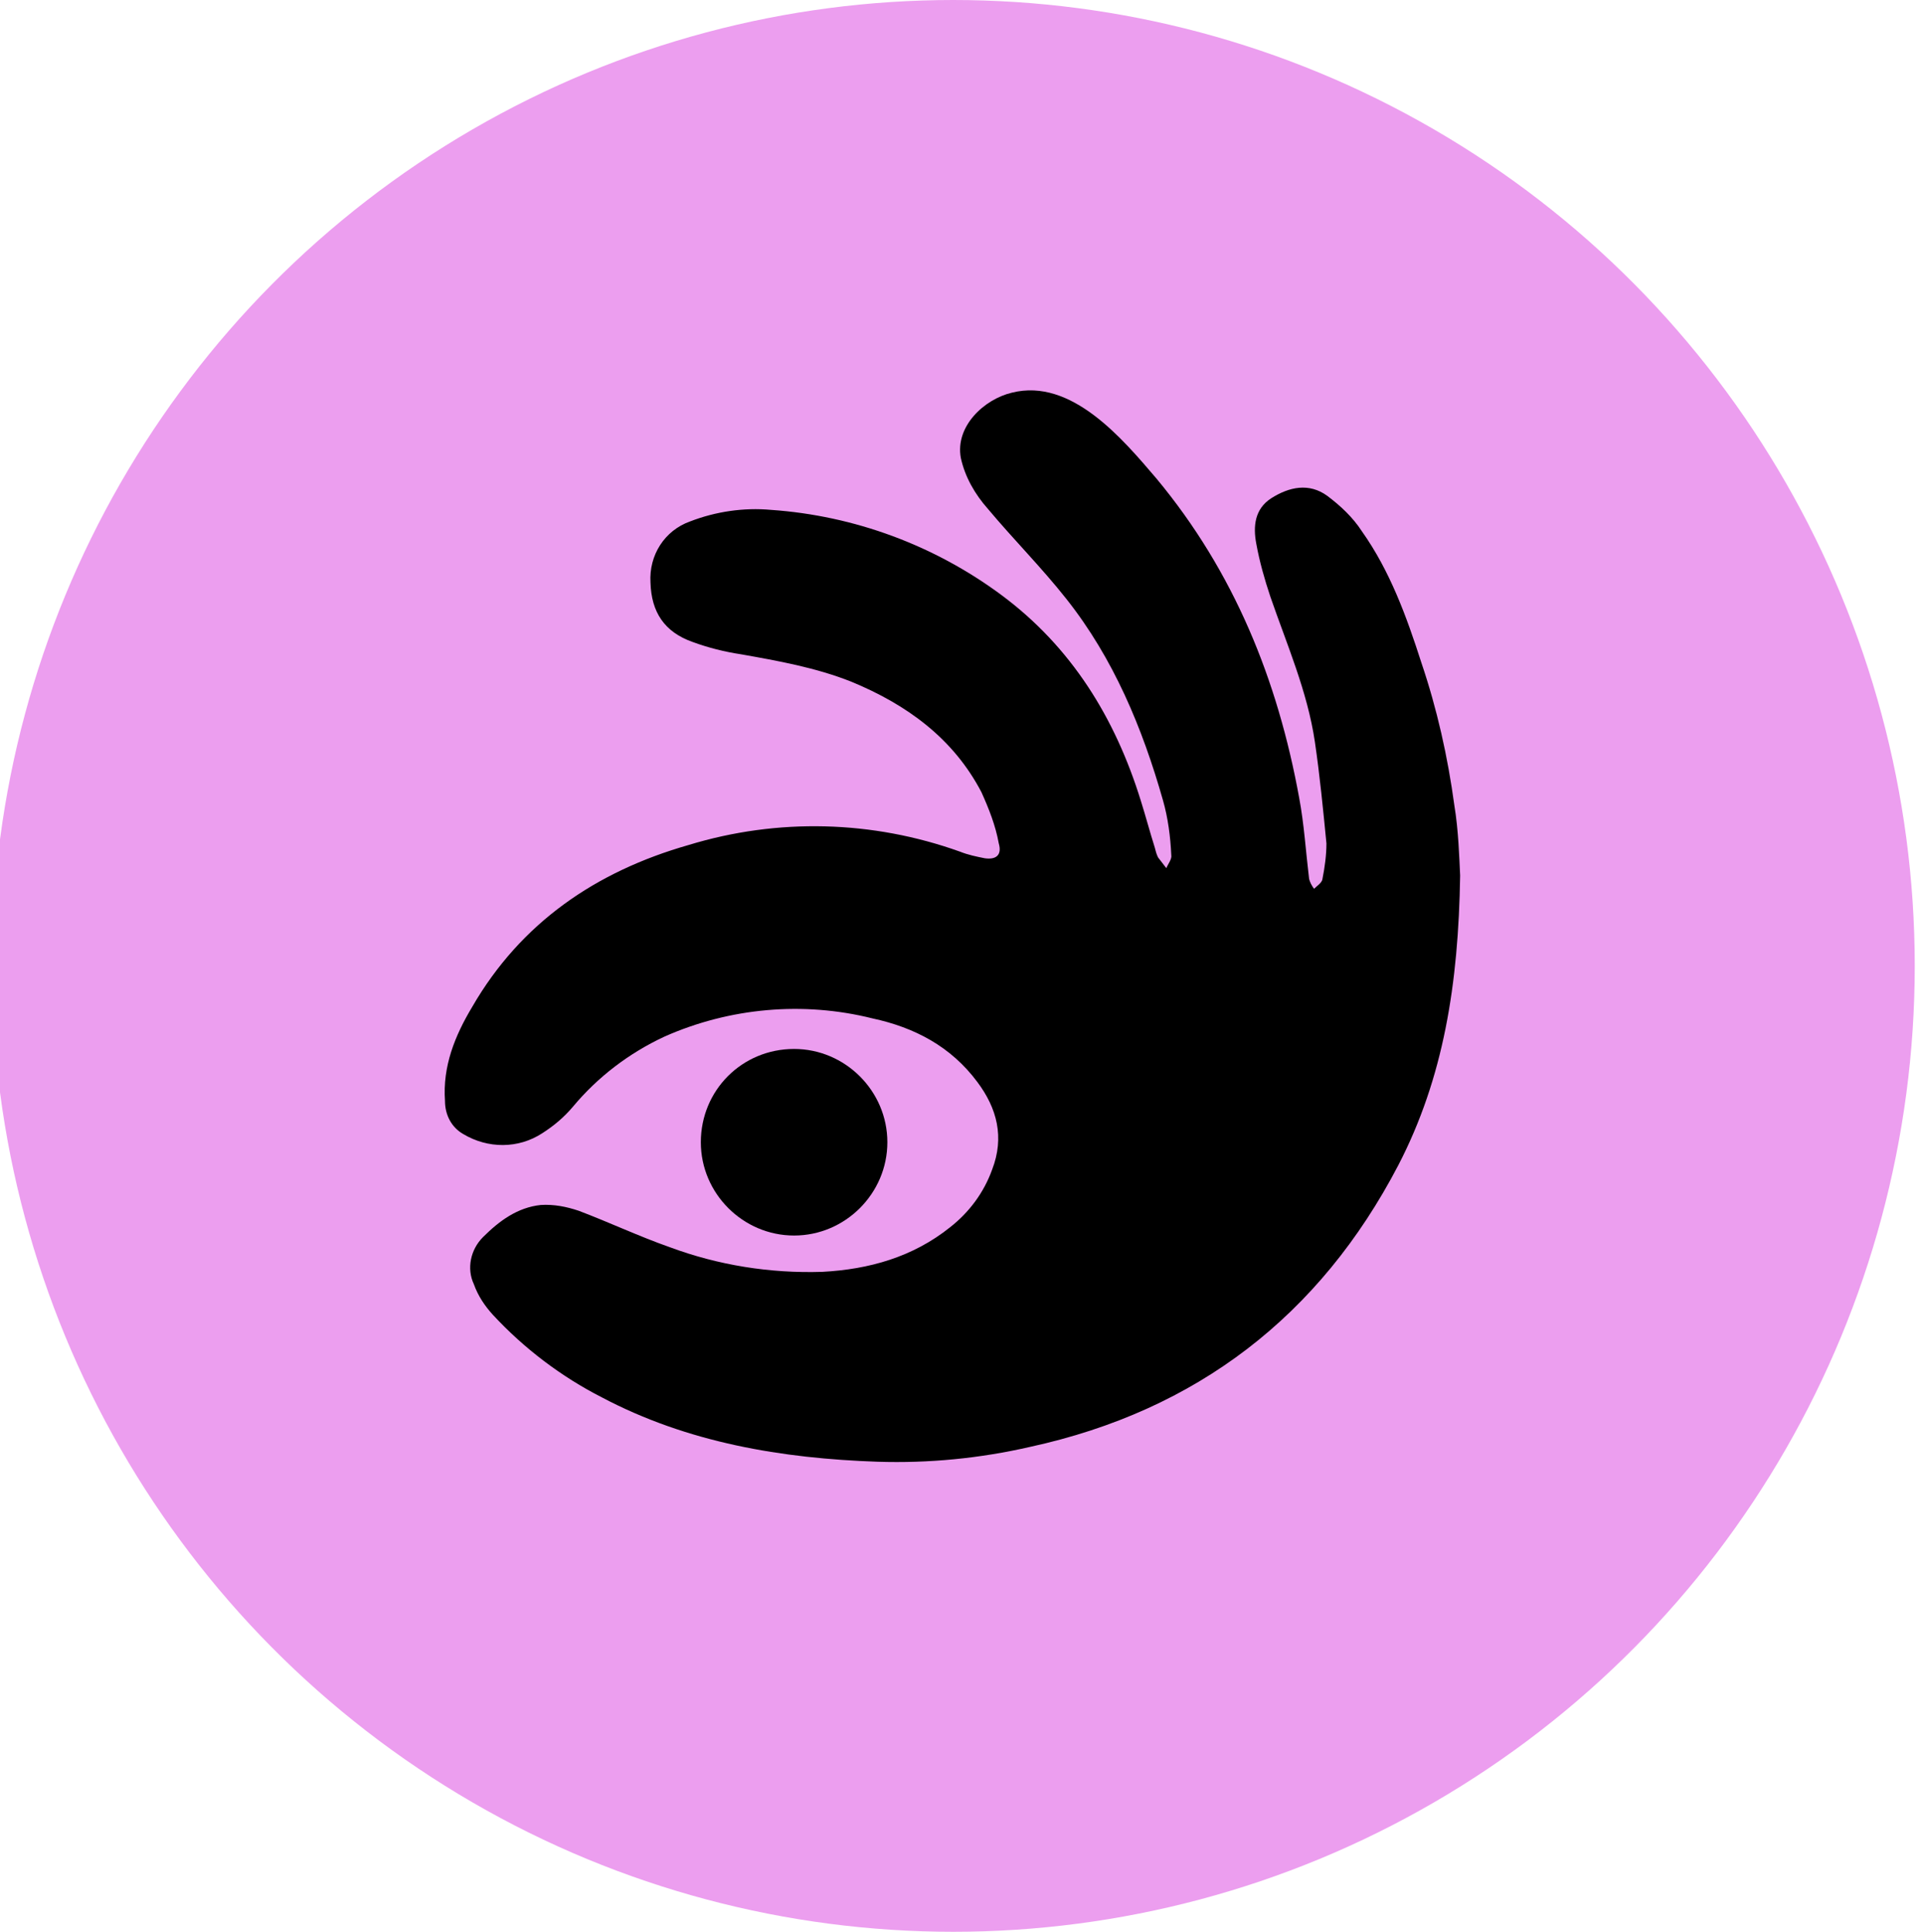
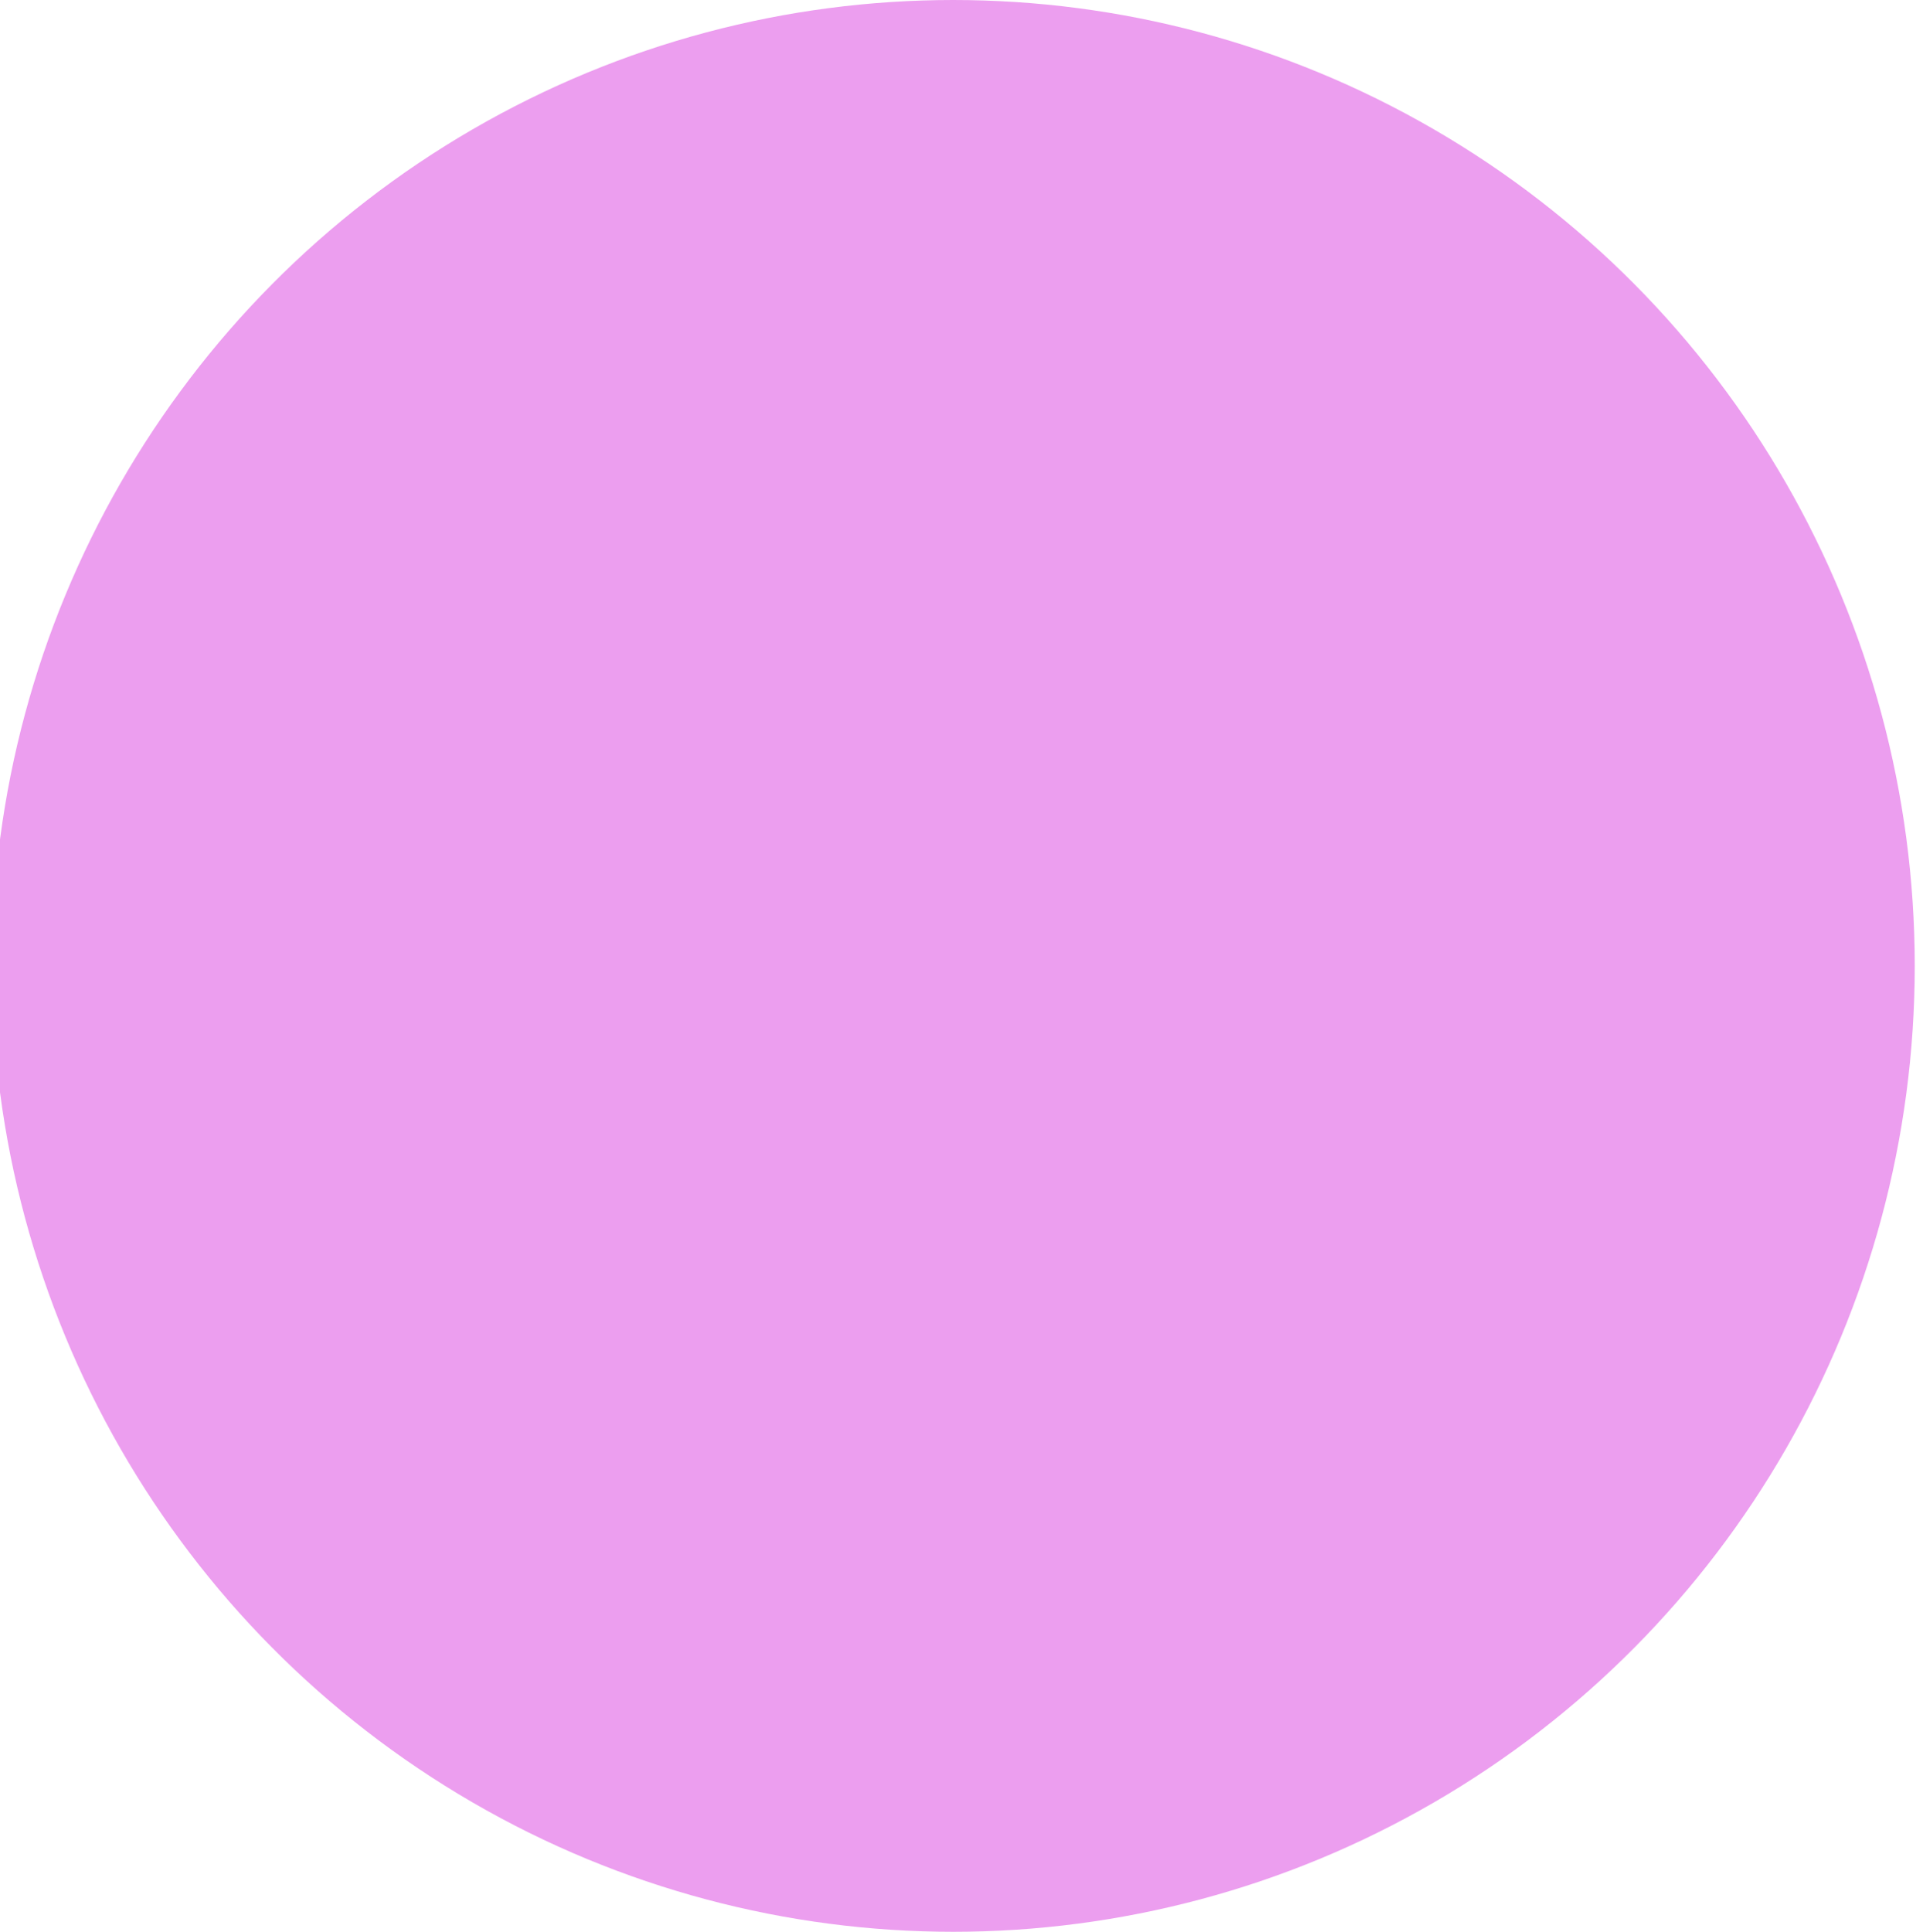
<svg xmlns="http://www.w3.org/2000/svg" version="1.1" id="Livello_1" x="0px" y="0px" viewBox="0 0 233 234" style="enable-background:new 0 0 233 234;" xml:space="preserve">
  <style type="text/css">
	.st0{fill:#EC9EEF;}
</style>
  <ellipse id="Ellipse_4" class="st0" cx="115.5" cy="117" rx="116.5" ry="117" />
  <g id="Raggruppa_400" transform="translate(32.317 30.161)">
-     <path id="Tracciato_253" d="M144.6,75.9c-0.2,13.1-2,24.5-7.5,35.1c-9.5,18.2-24.4,29.7-44.6,34.1c-6.1,1.4-12.3,2-18.5,1.8   c-11.6-0.4-23-2.3-33.4-7.8c-4.9-2.5-9.4-5.9-13.2-10c-1-1.1-1.8-2.3-2.3-3.7c-0.9-1.9-0.4-4.2,1.1-5.7c2-2,4.2-3.6,7-3.9   c1.6-0.1,3.1,0.2,4.6,0.7c3.7,1.4,7.3,3.1,11,4.4c5.9,2.2,12.2,3.2,18.5,3c5.7-0.3,11-1.8,15.5-5.4c2.3-1.8,4.1-4.2,5.1-7   c1.5-3.9,0.6-7.4-1.8-10.6c-3.2-4.3-7.6-6.6-12.7-7.7c-8.4-2.1-17.3-1.3-25.2,2.2c-4.3,2-8.1,4.9-11.1,8.5   c-1.1,1.3-2.3,2.3-3.7,3.2c-2.9,1.9-6.6,1.9-9.6,0.1c-1.4-0.8-2.2-2.3-2.2-4c-0.3-4.2,1.2-7.9,3.3-11.4c5.9-10.2,15-16.4,26.2-19.6   c10.8-3.3,22.3-3,32.9,0.8c1,0.4,2,0.6,3,0.8c1.4,0.2,2.1-0.4,1.7-1.8c-0.4-2.2-1.2-4.2-2.1-6.2c-3.4-6.5-9-10.6-15.8-13.4   c-4.3-1.7-8.8-2.5-13.3-3.3c-2-0.3-4-0.8-5.9-1.5c-3.4-1.2-5-3.6-5.1-7.2c-0.2-3.3,1.7-6.3,4.8-7.4c3.1-1.2,6.5-1.7,9.8-1.4   c10.1,0.7,19.8,4.3,27.9,10.3c8.5,6.3,13.8,14.9,16.9,24.9c0.6,1.9,1.1,3.8,1.7,5.7c0.1,0.4,0.2,0.8,0.4,1.2c0.3,0.4,0.7,0.9,1,1.3   c0.2-0.5,0.7-1.1,0.6-1.6c-0.1-2.2-0.4-4.5-1-6.6c-2.5-8.8-6-17.2-11.7-24.4c-3-3.8-6.4-7.2-9.5-10.9c-1.6-1.8-2.8-3.9-3.3-6.2   c-0.7-3.8,2.8-7.1,6.2-7.9c7.2-1.8,13.4,5.6,17.5,10.4c9.4,11.3,14.7,24.4,17.3,38.7c0.6,3.2,0.8,6.5,1.2,9.8   c0.1,0.4,0.3,0.8,0.6,1.2c0.3-0.3,0.9-0.7,1-1.1c0.3-1.5,0.5-3,0.5-4.4c-0.4-4.1-0.8-8.2-1.4-12.3c-0.9-6.1-3.4-11.8-5.4-17.6   c-0.7-2.1-1.3-4.2-1.7-6.4c-0.4-2.1-0.2-4.2,1.8-5.5c2.2-1.4,4.6-1.9,6.8-0.3c1.6,1.2,3.1,2.6,4.2,4.3c3.4,4.8,5.4,10.3,7.2,15.9   c1.9,5.6,3.2,11.4,4,17.3C144.4,70.4,144.5,73.8,144.6,75.9z" />
-     <path id="Tracciato_254" d="M63.9,96.9c6.2,0,11.3,5.1,11.3,11.3c0,6.2-5.1,11.3-11.3,11.3c-6.2,0-11.3-5.1-11.3-11.3   C52.6,101.9,57.6,96.9,63.9,96.9C63.8,96.9,63.9,96.9,63.9,96.9z" />
-   </g>
+     </g>
</svg>